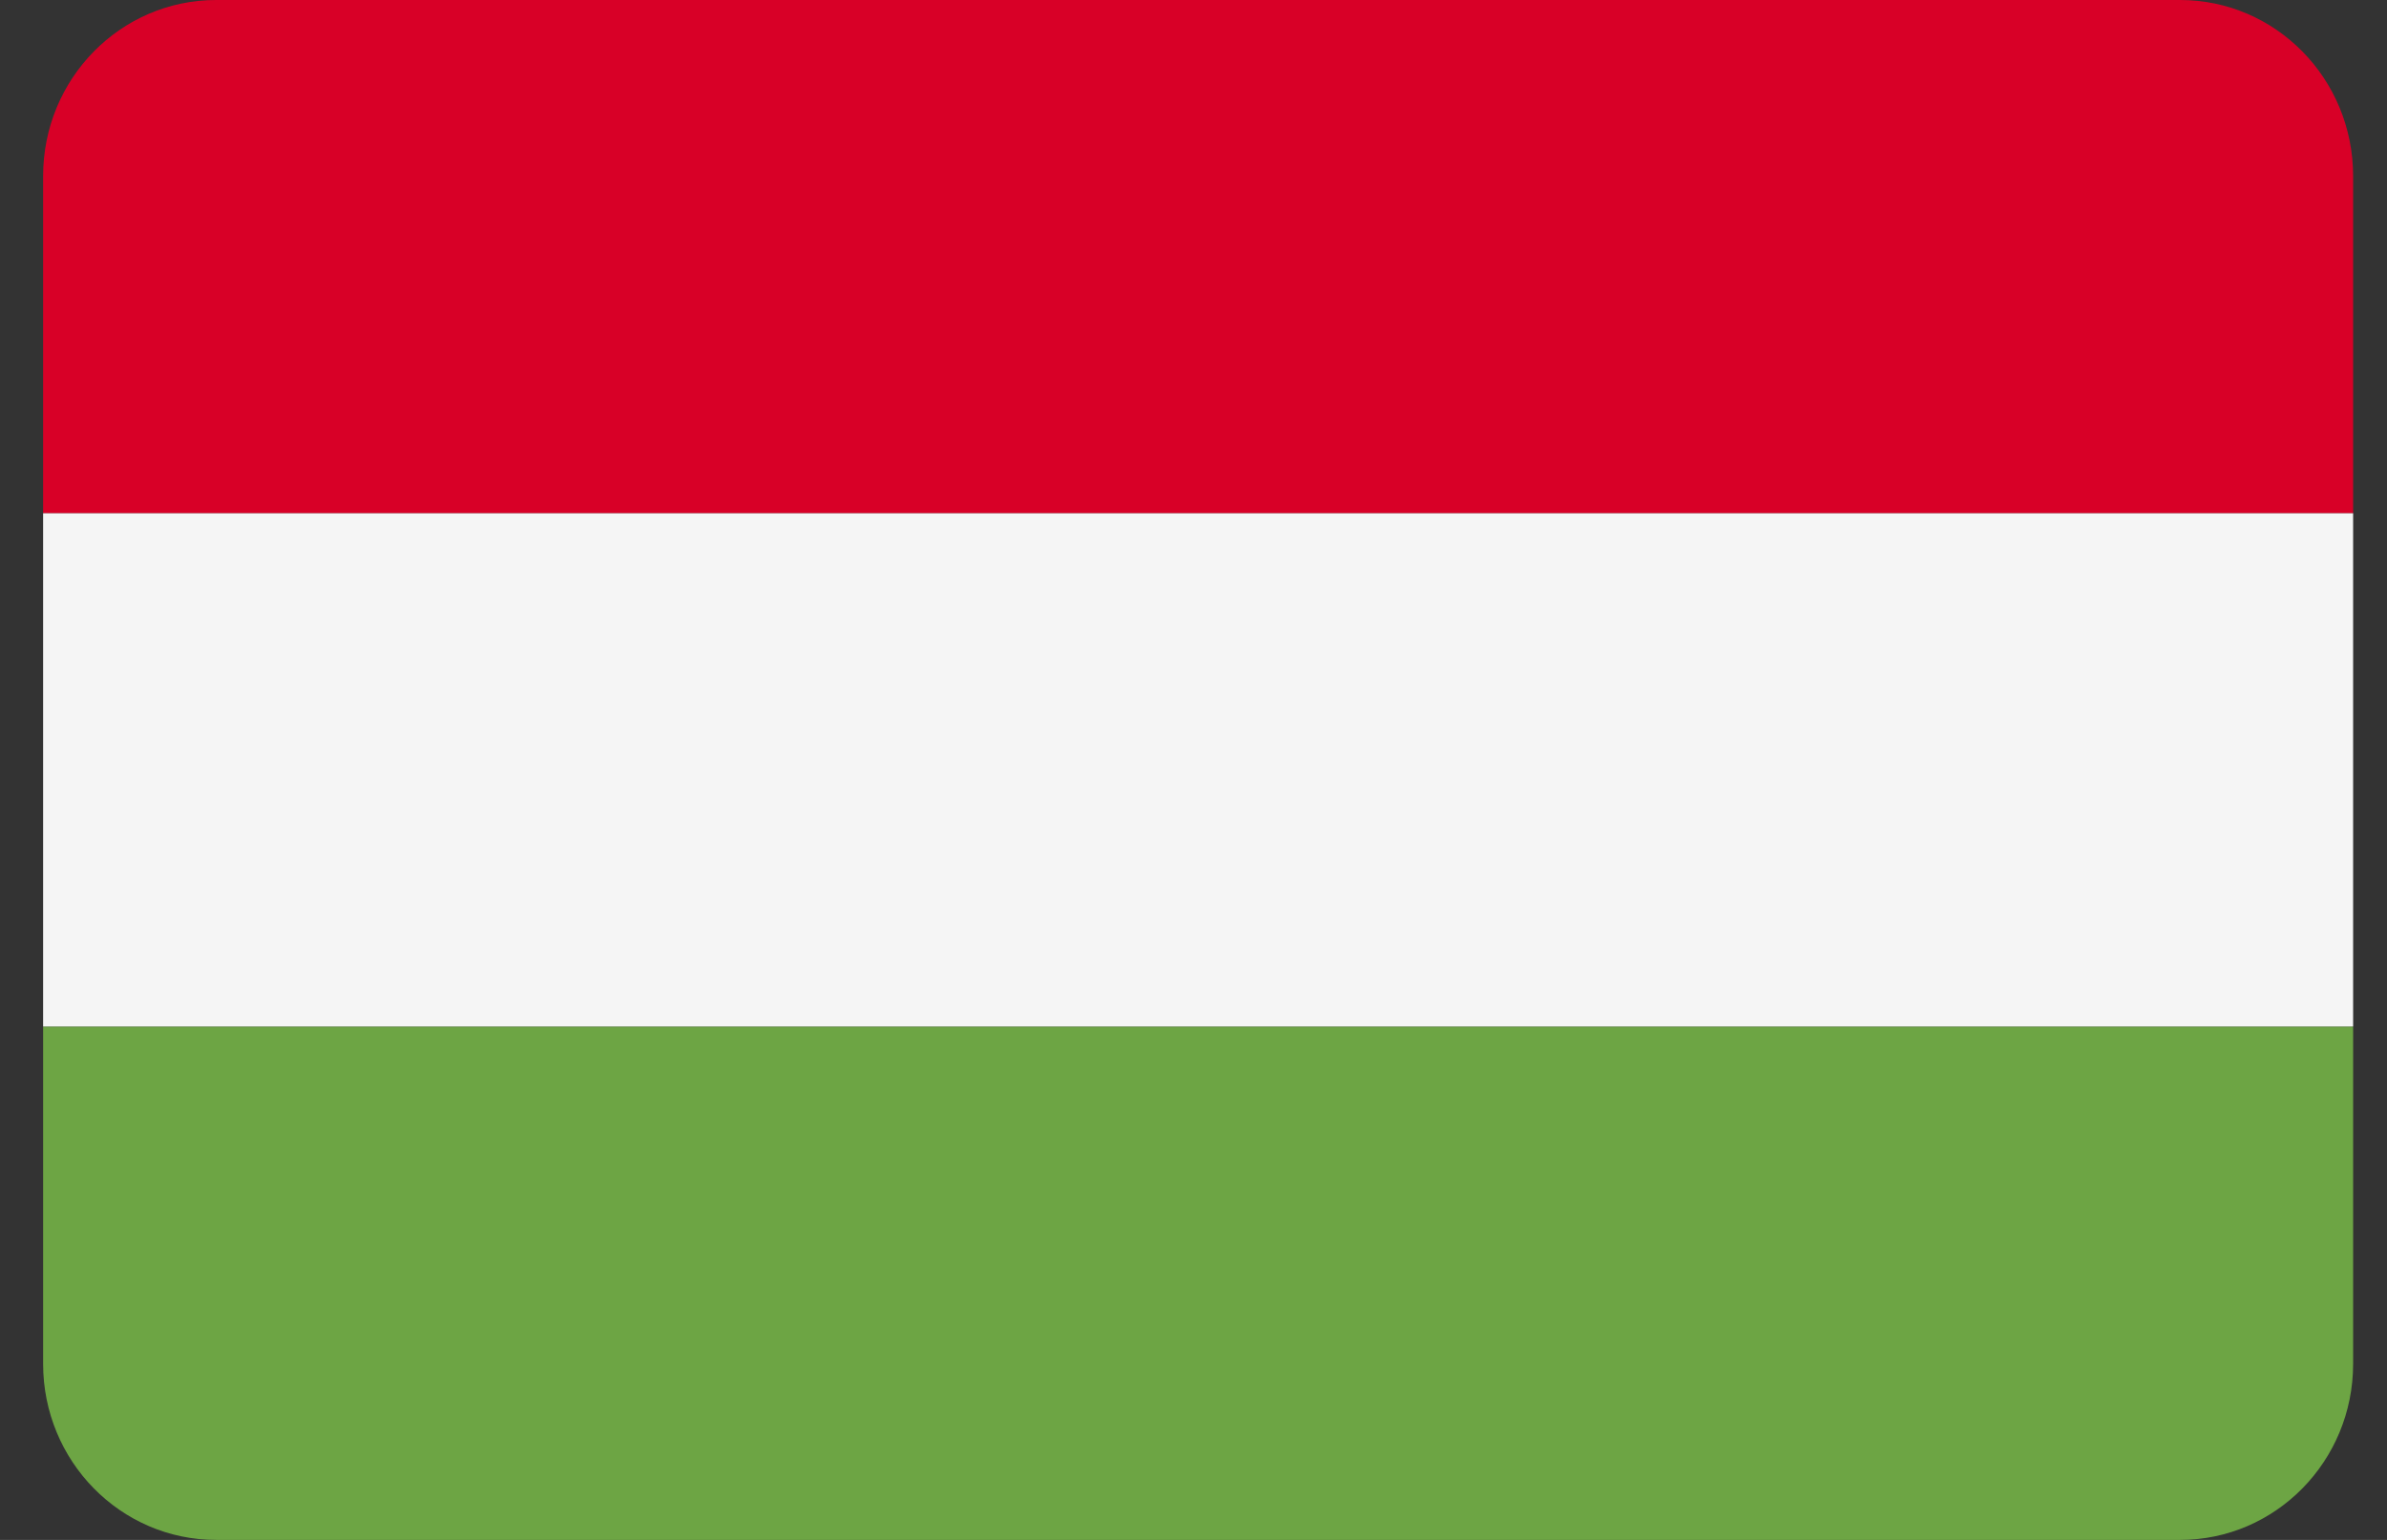
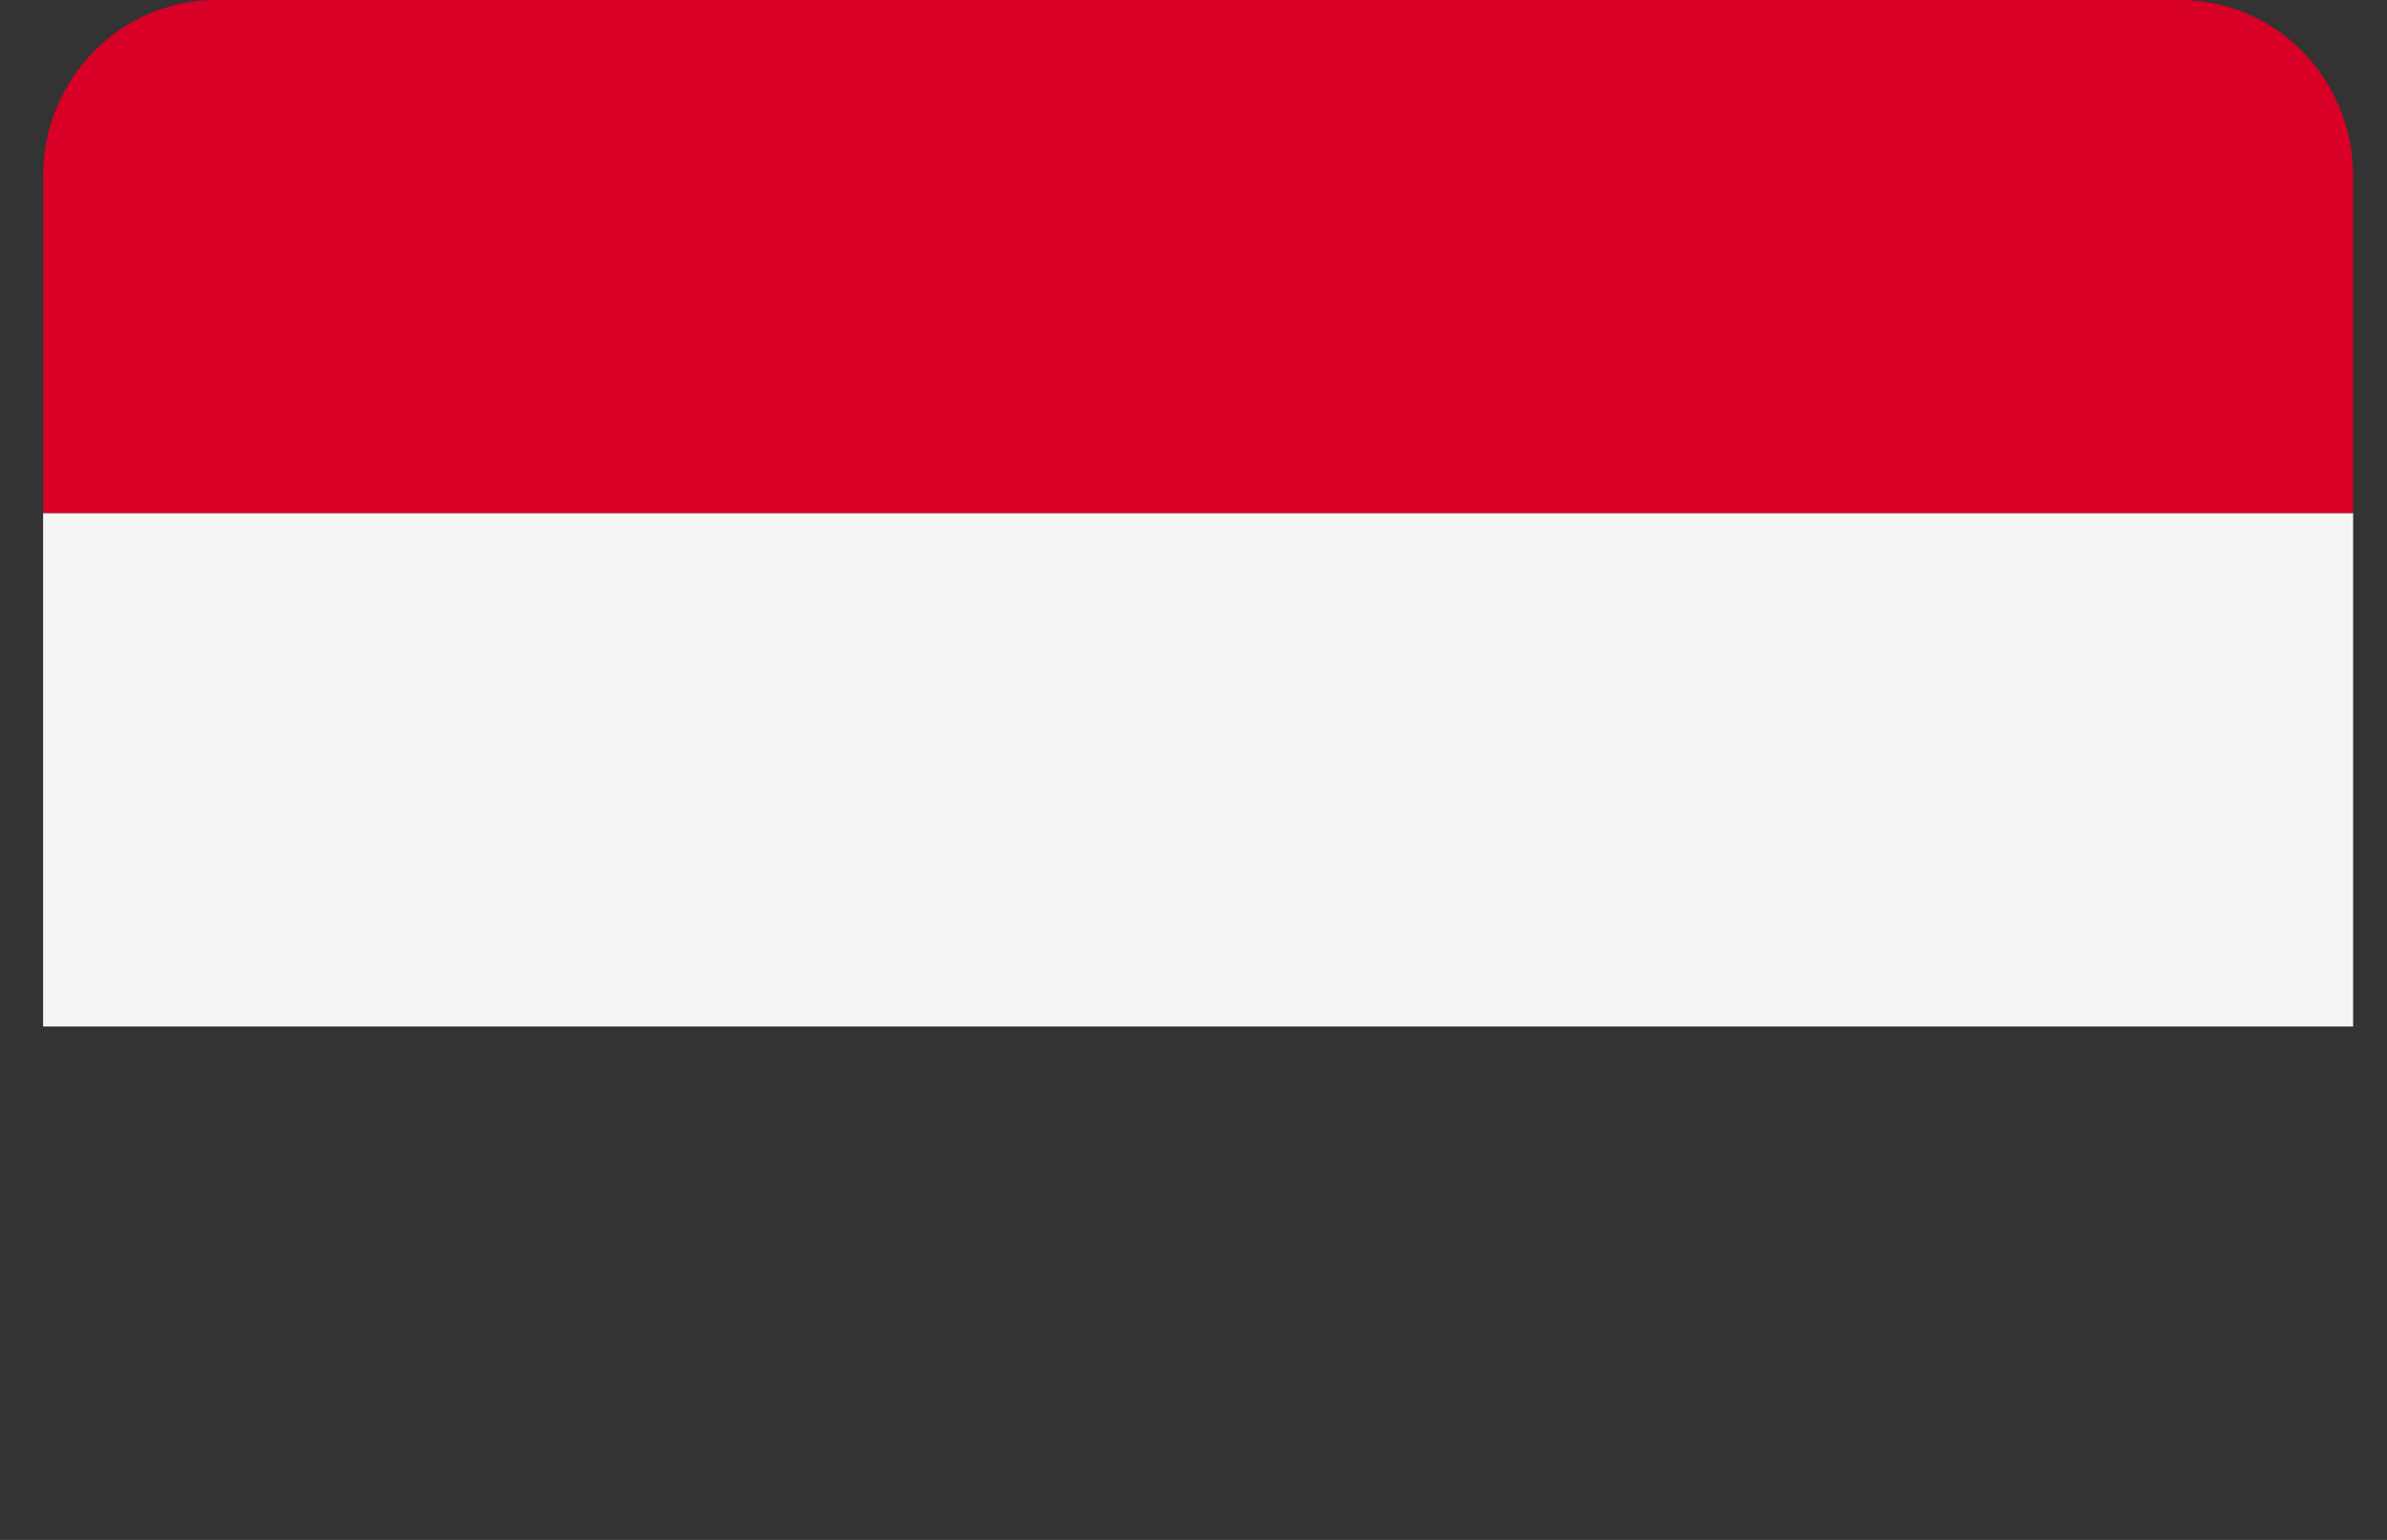
<svg xmlns="http://www.w3.org/2000/svg" width="31" height="20" fill="none">
  <rect width="100%" height="100%" fill="#333333" stroke="none" />
  <path d="M28.313 0H2.807C1.566 0 .56 1.023.56 2.286v4.38h30v-4.38C30.56 1.023 29.554 0 28.313 0Z" fill="#D80027" />
-   <path d="M.56 17.713C.56 18.976 1.566 20 2.807 20h25.506c1.24 0 2.247-1.023 2.247-2.286v-4.38h-30v4.38Z" fill="#6DA544" />
  <path d="M30.56 6.666h-30v6.666h30V6.666Z" fill="#F5F5F5" />
</svg>